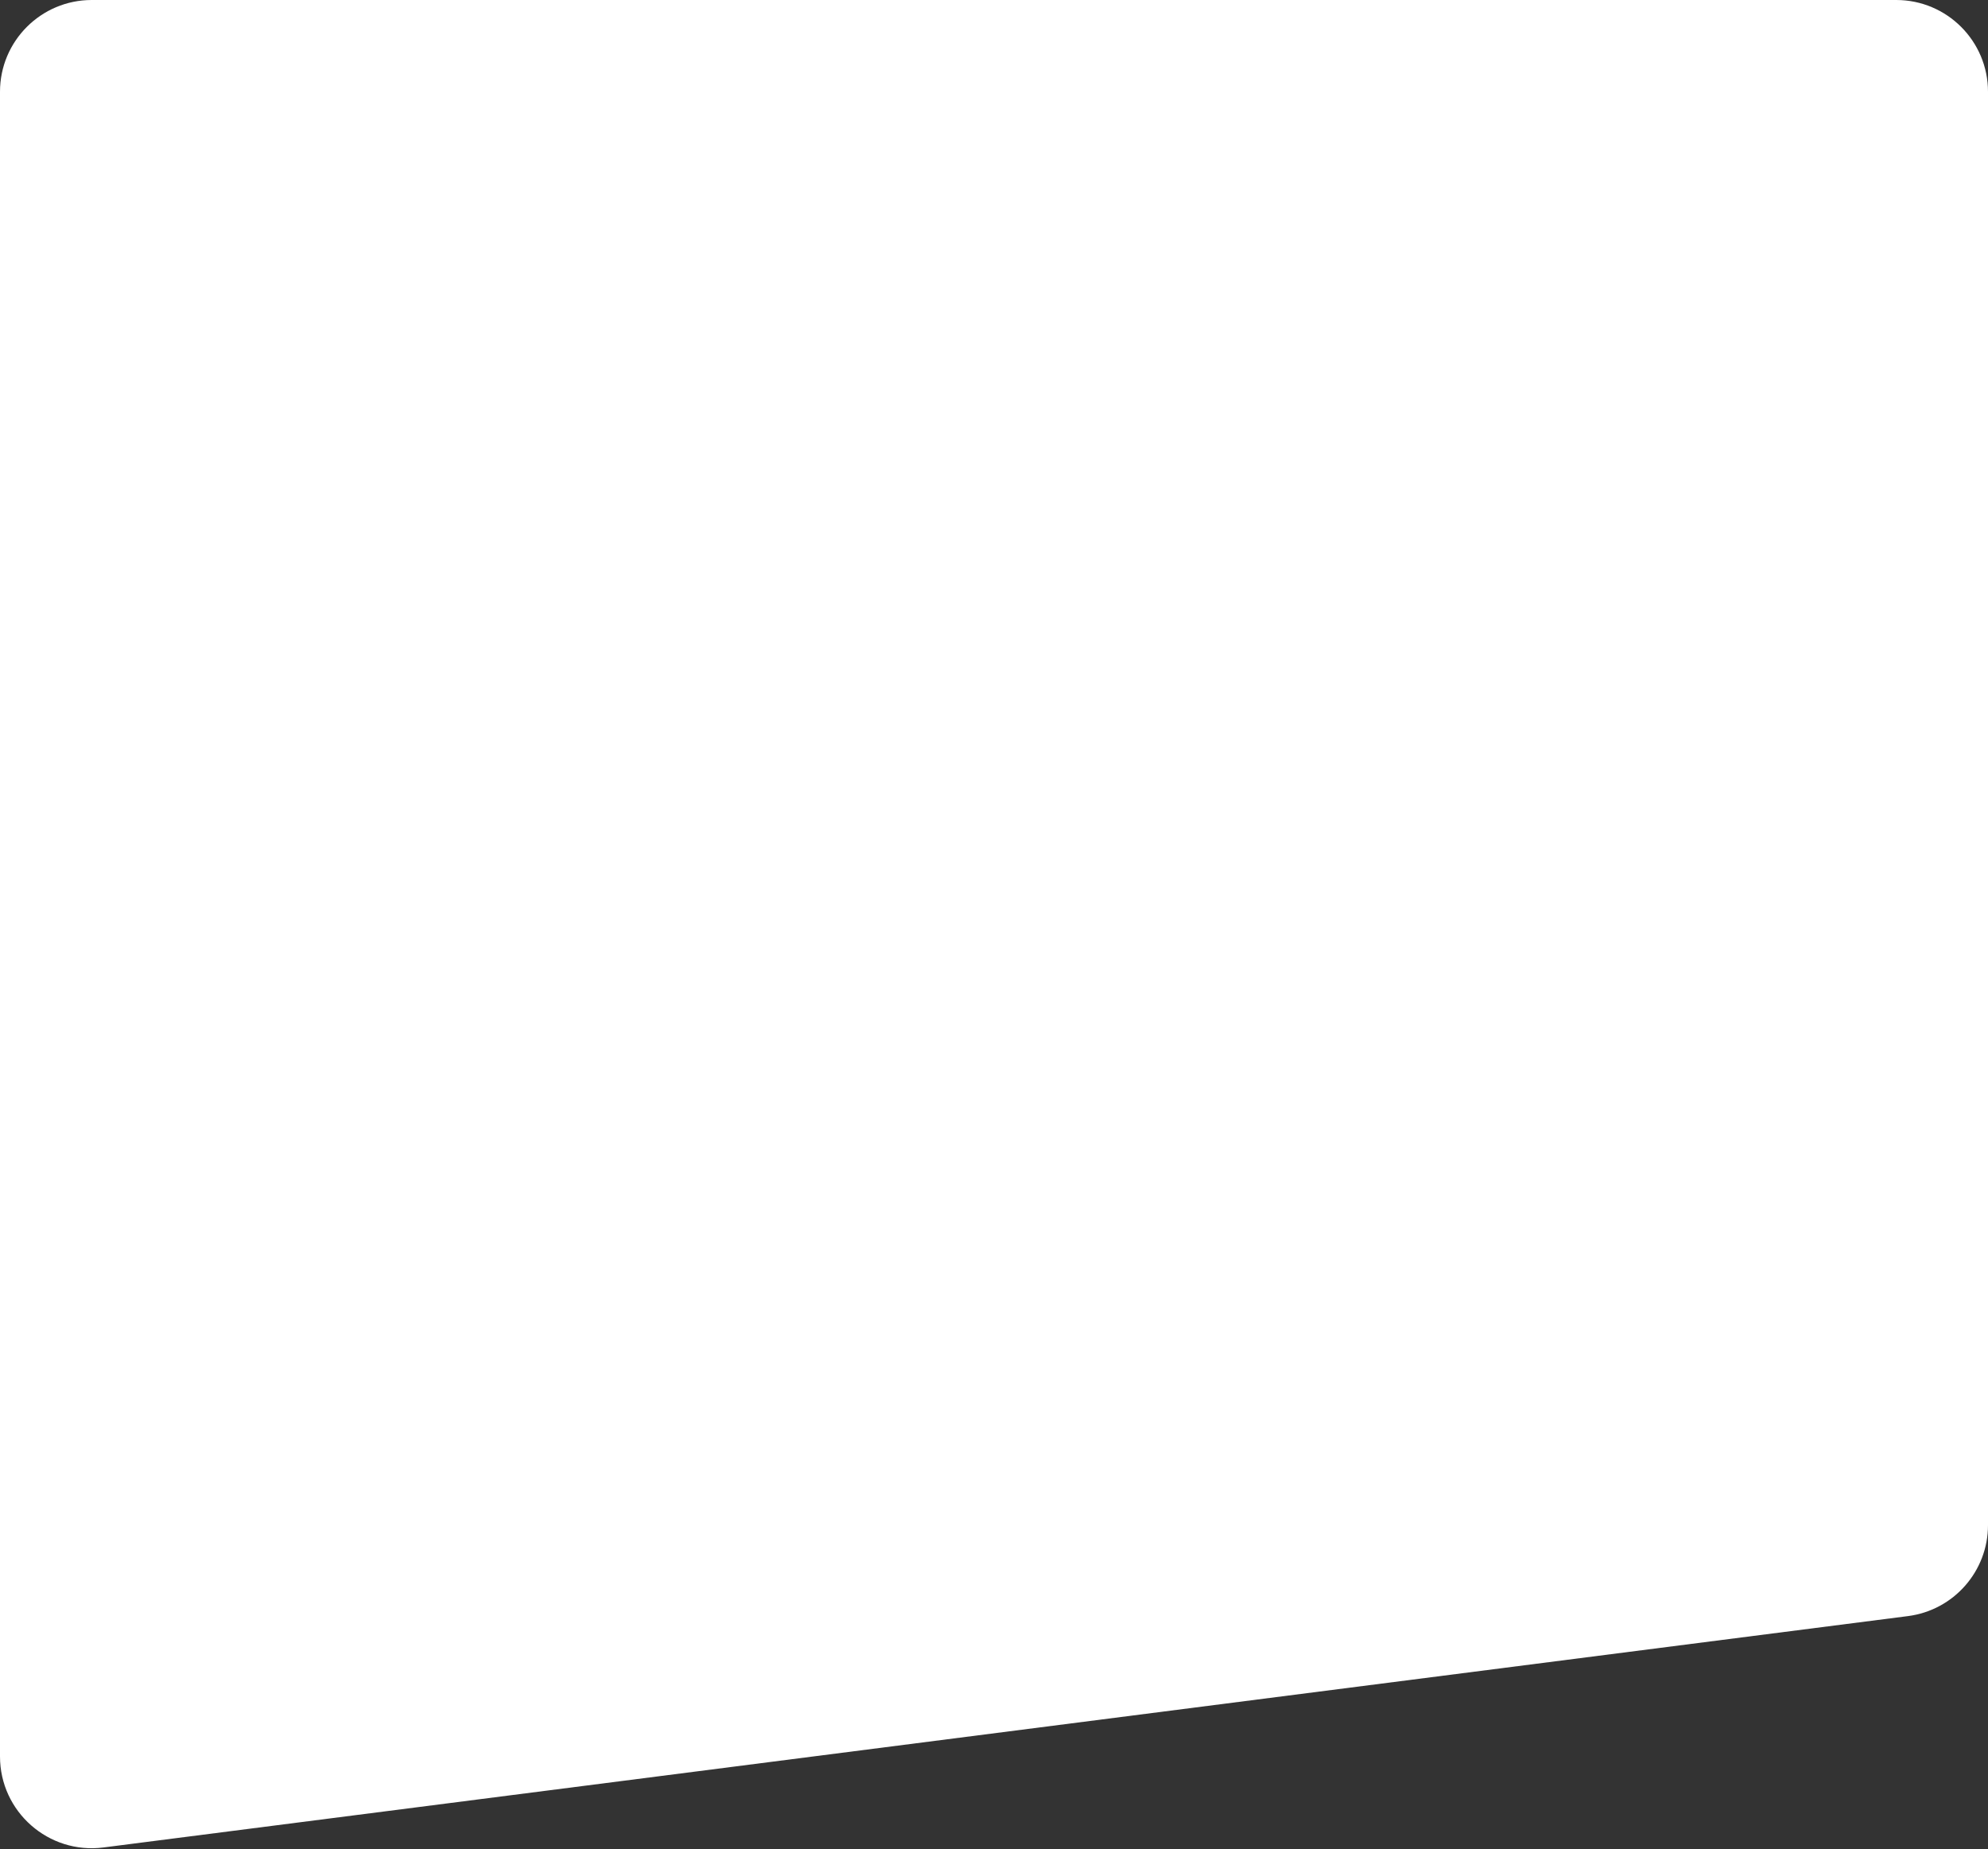
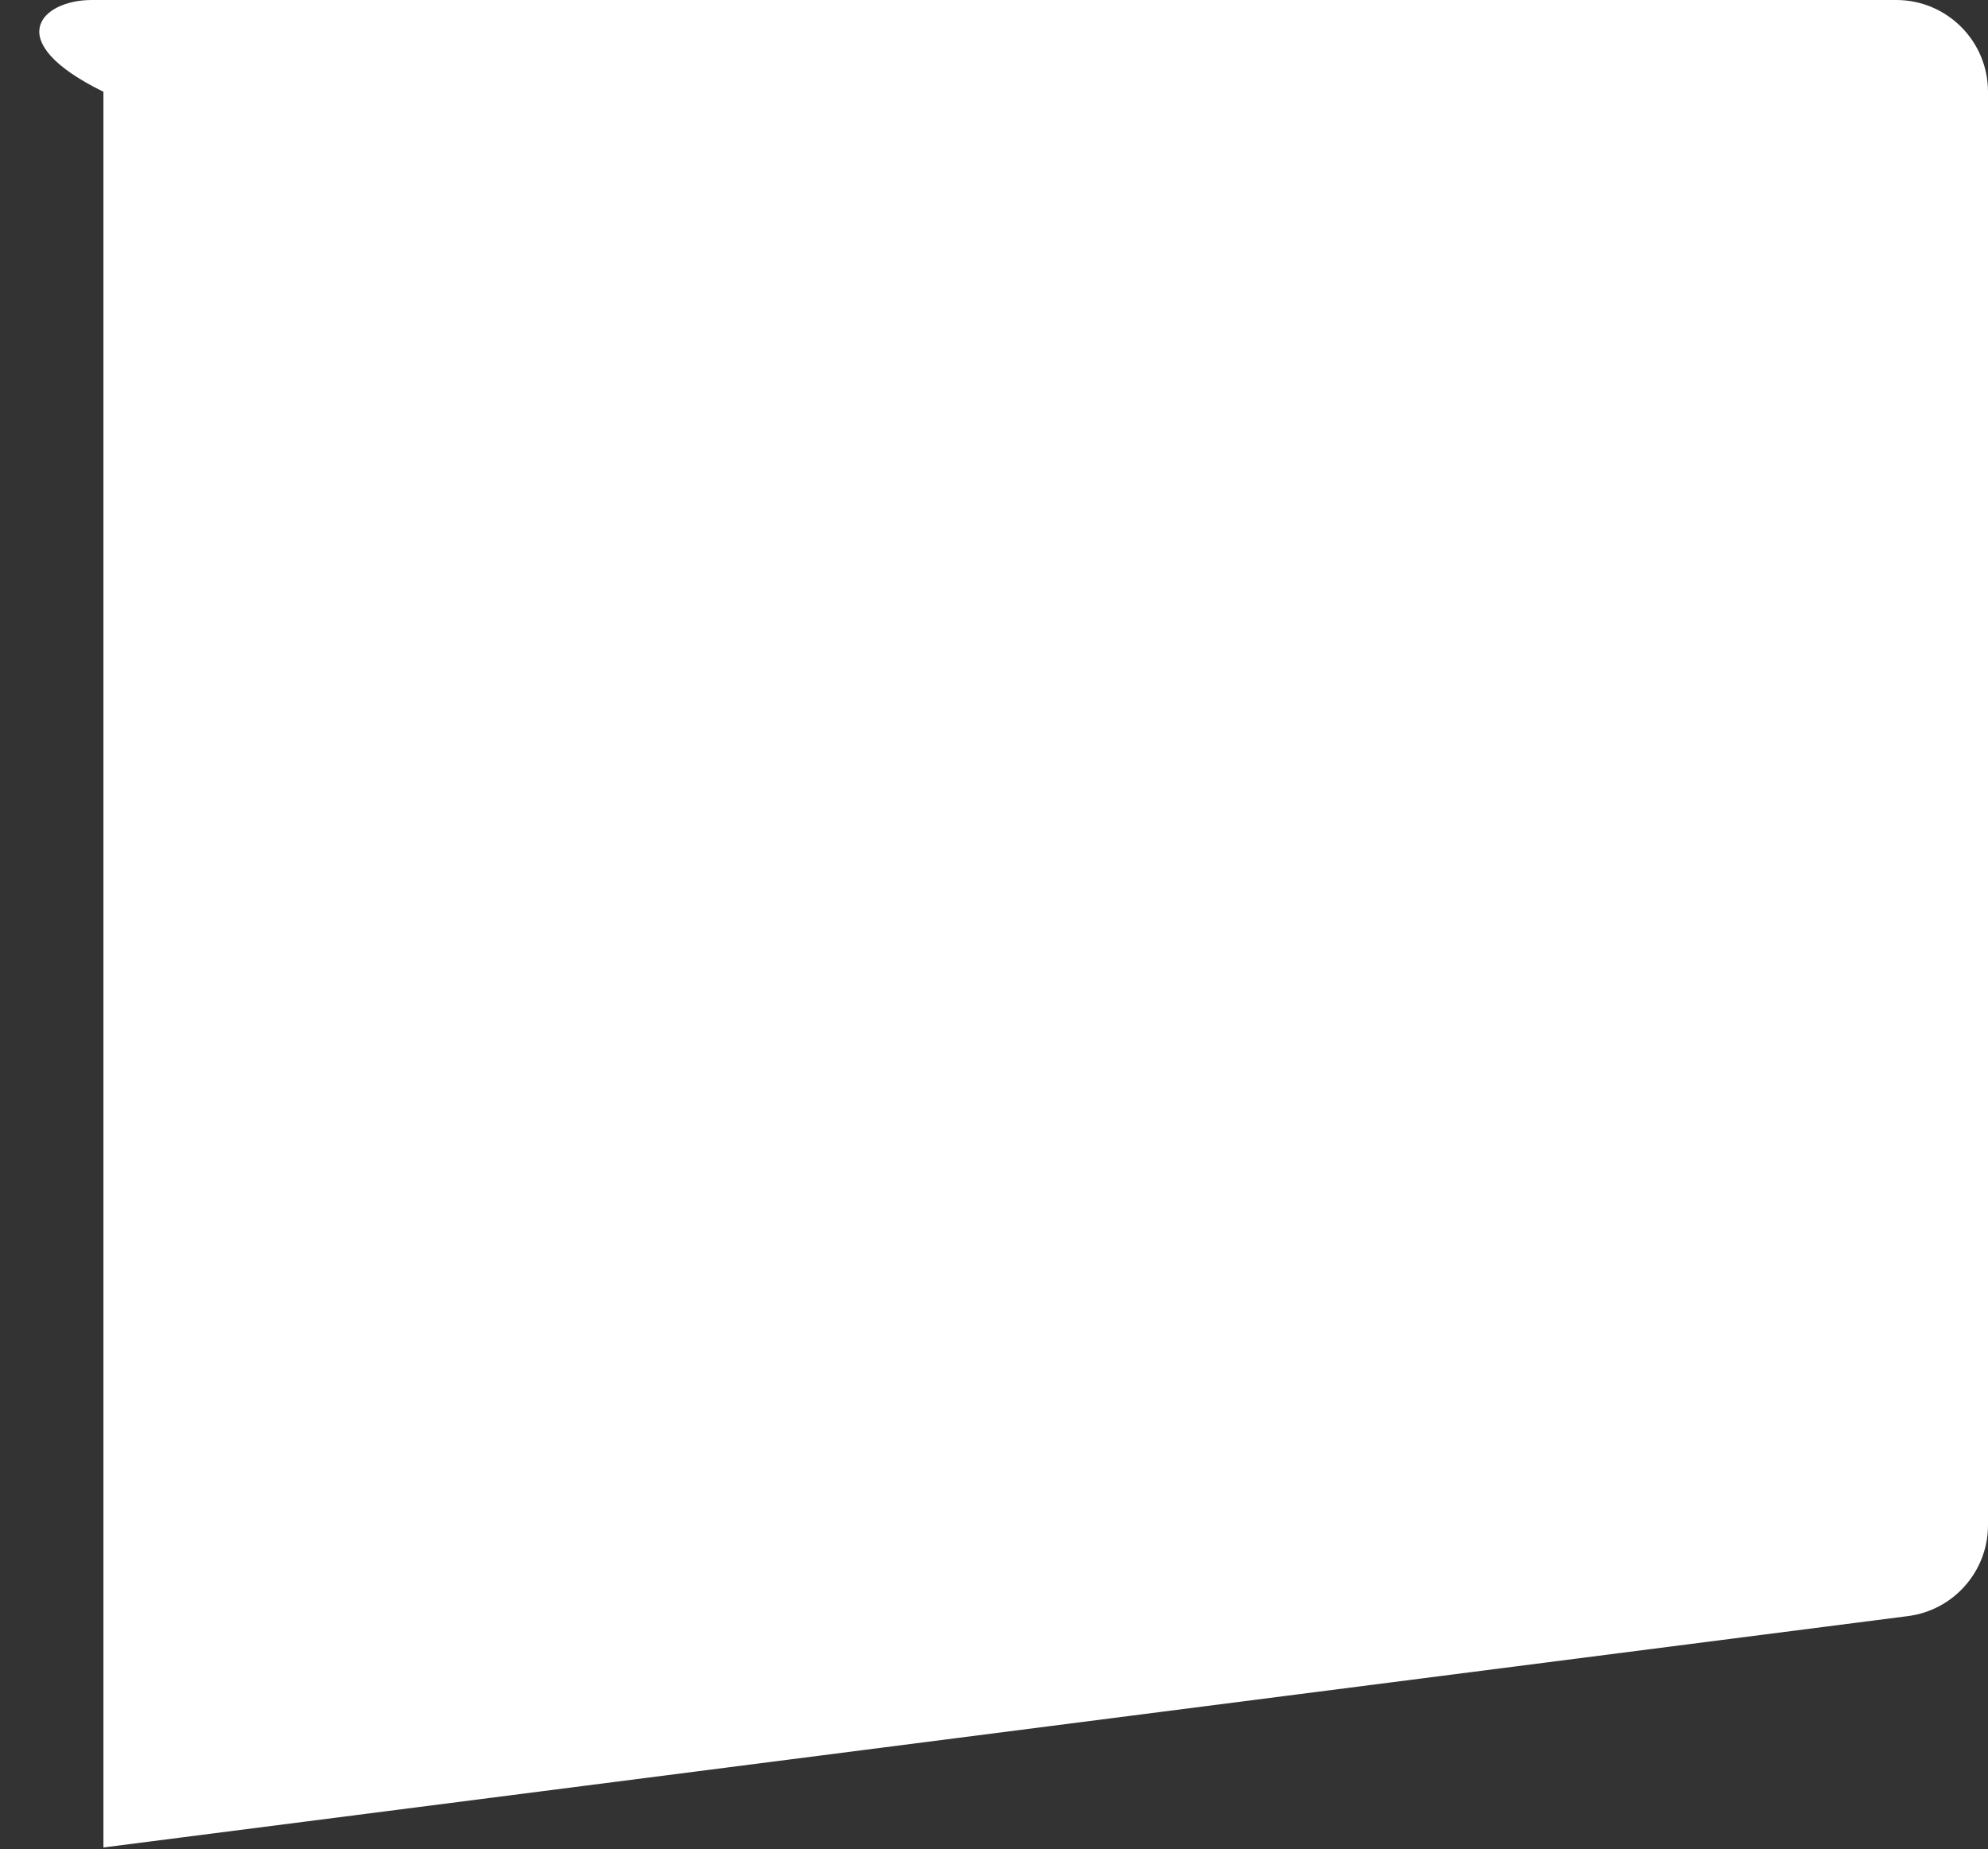
<svg xmlns="http://www.w3.org/2000/svg" width="1560" height="1451" viewBox="0 0 1560 1451" fill="none">
  <rect x="0" y="0" width="1560" height="1451" fill="#333333" stroke="none" />
-   <path d="M1560 1196.64C1560 1232.87 1533.09 1263.45 1497.16 1268.06L81.156 1449.6C38.109 1455.11 0 1421.58 0 1378.18V72C0 32.236 32.236 0 72 0H1488C1527.76 0 1560 32.236 1560 72V1196.64Z" fill="white" />
+   <path d="M1560 1196.64C1560 1232.87 1533.09 1263.45 1497.16 1268.06L81.156 1449.6V72C0 32.236 32.236 0 72 0H1488C1527.76 0 1560 32.236 1560 72V1196.64Z" fill="white" />
</svg>